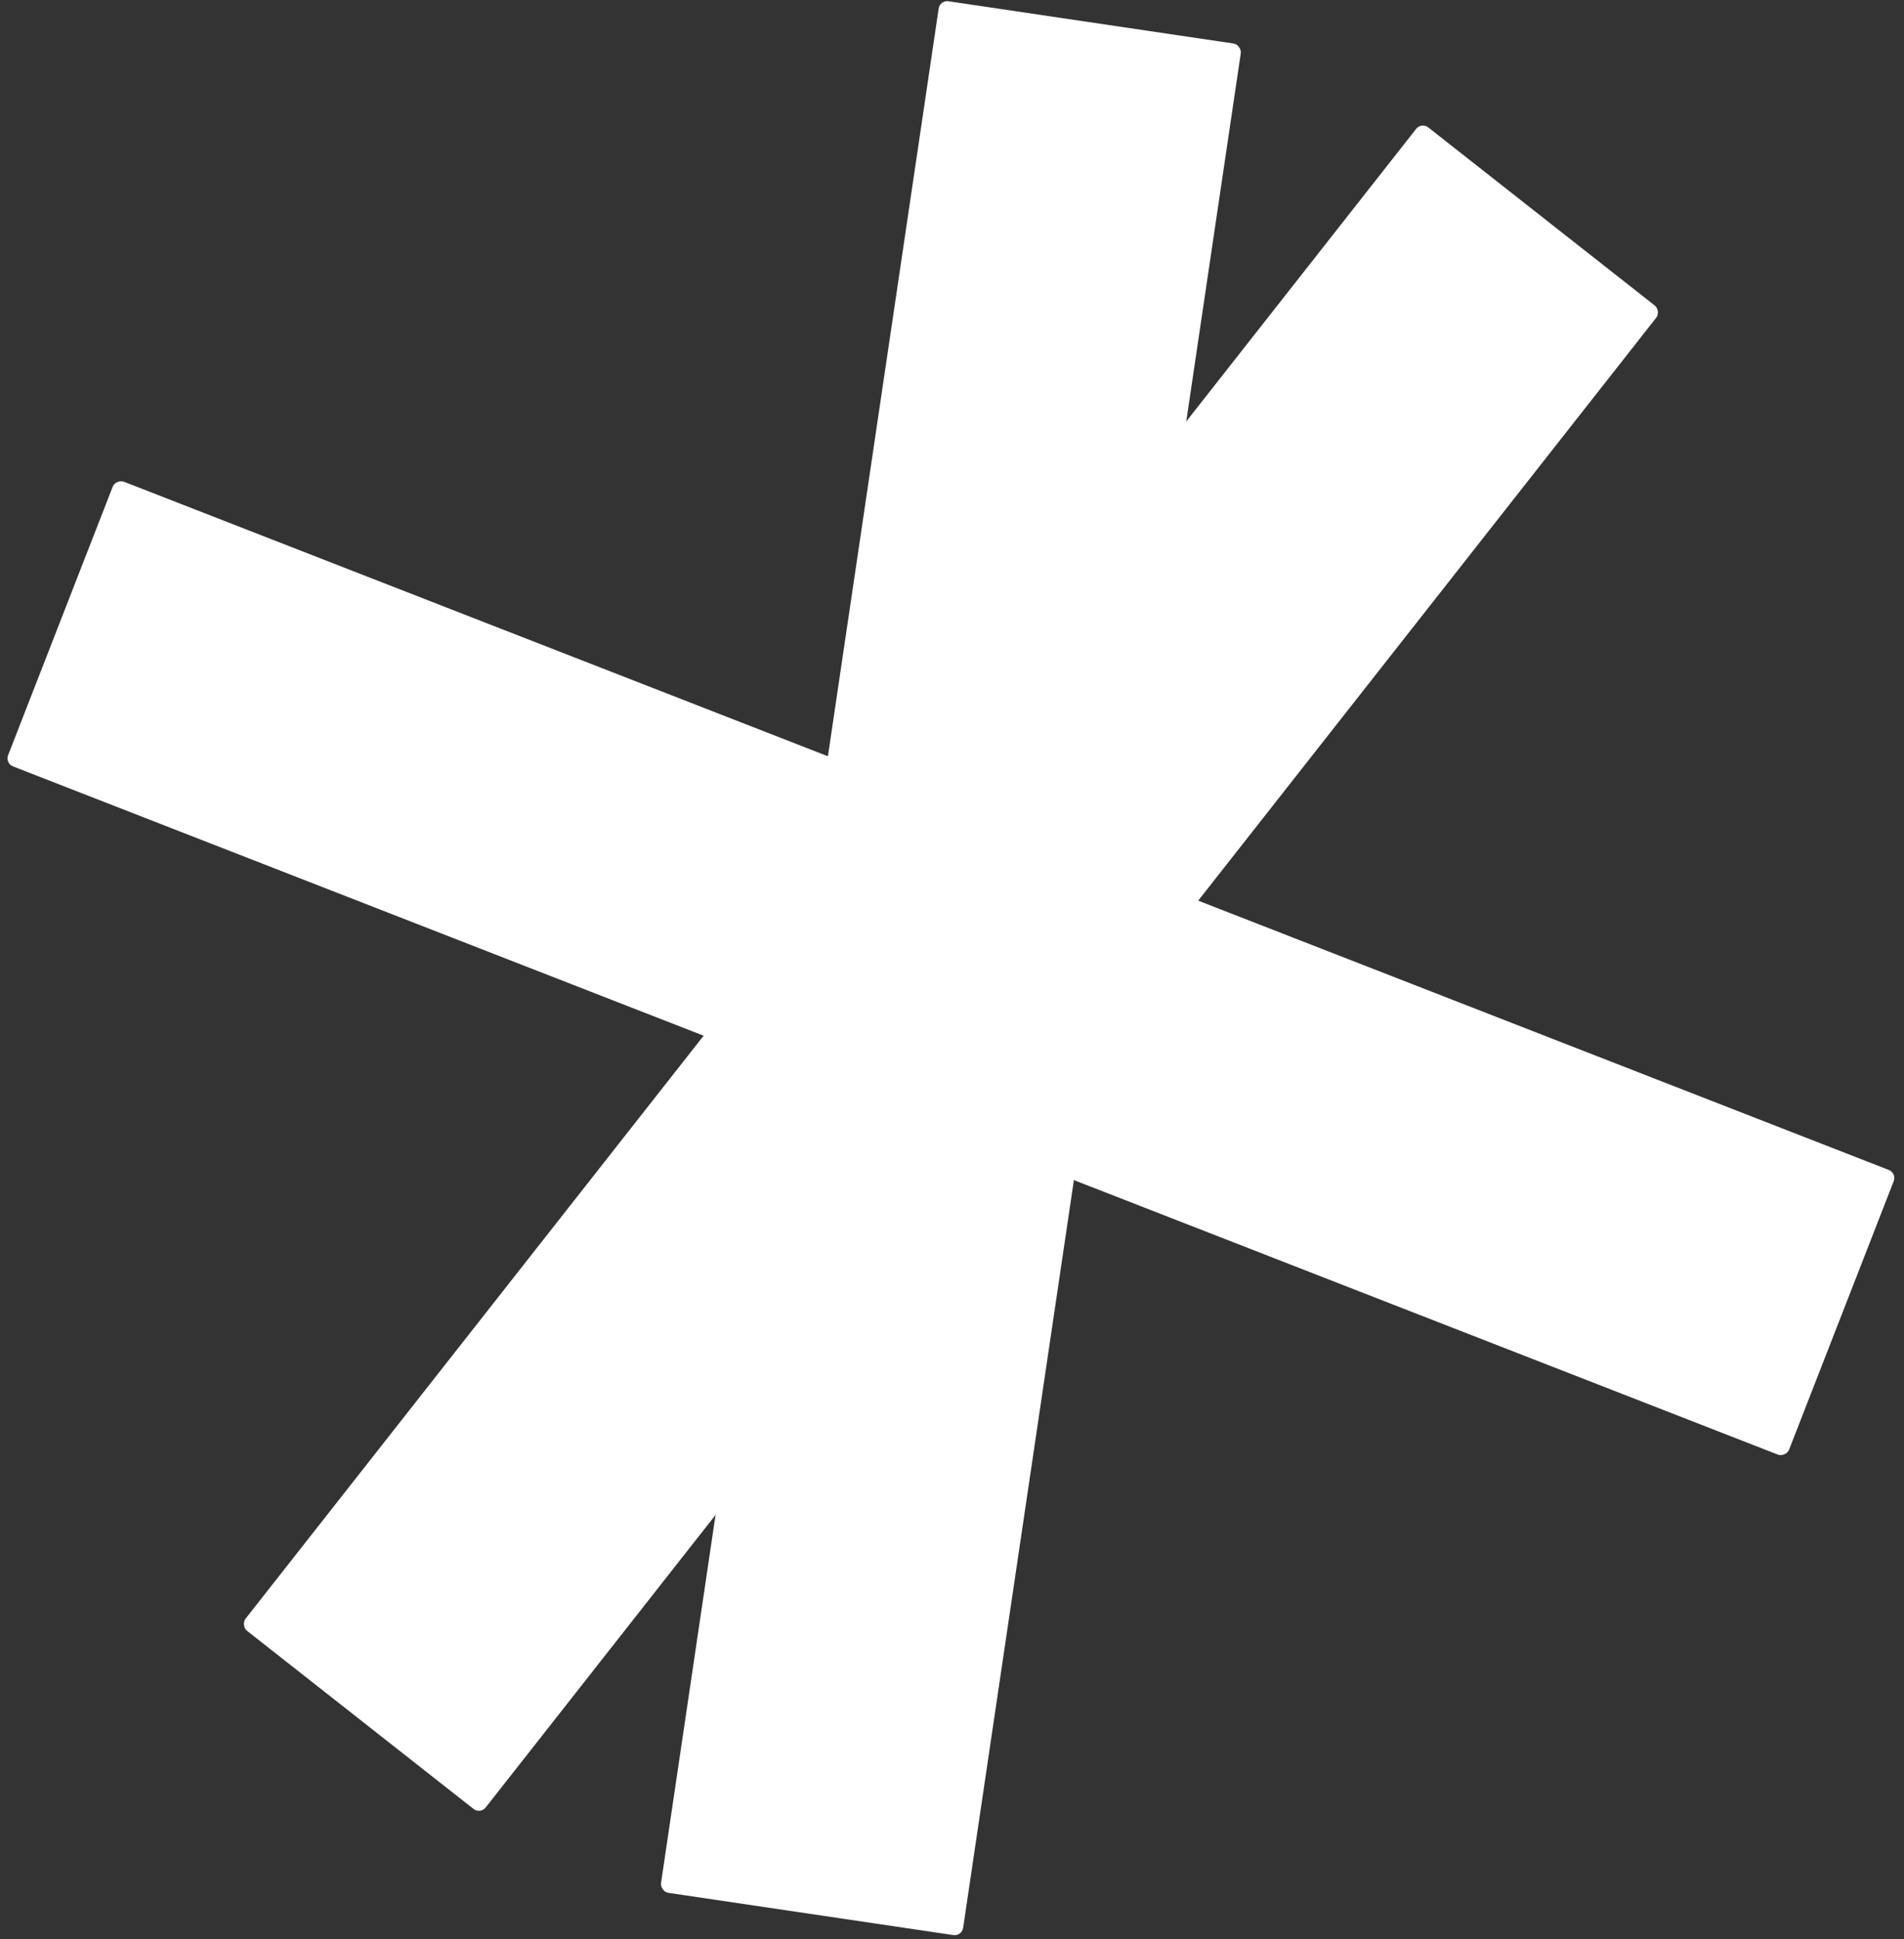
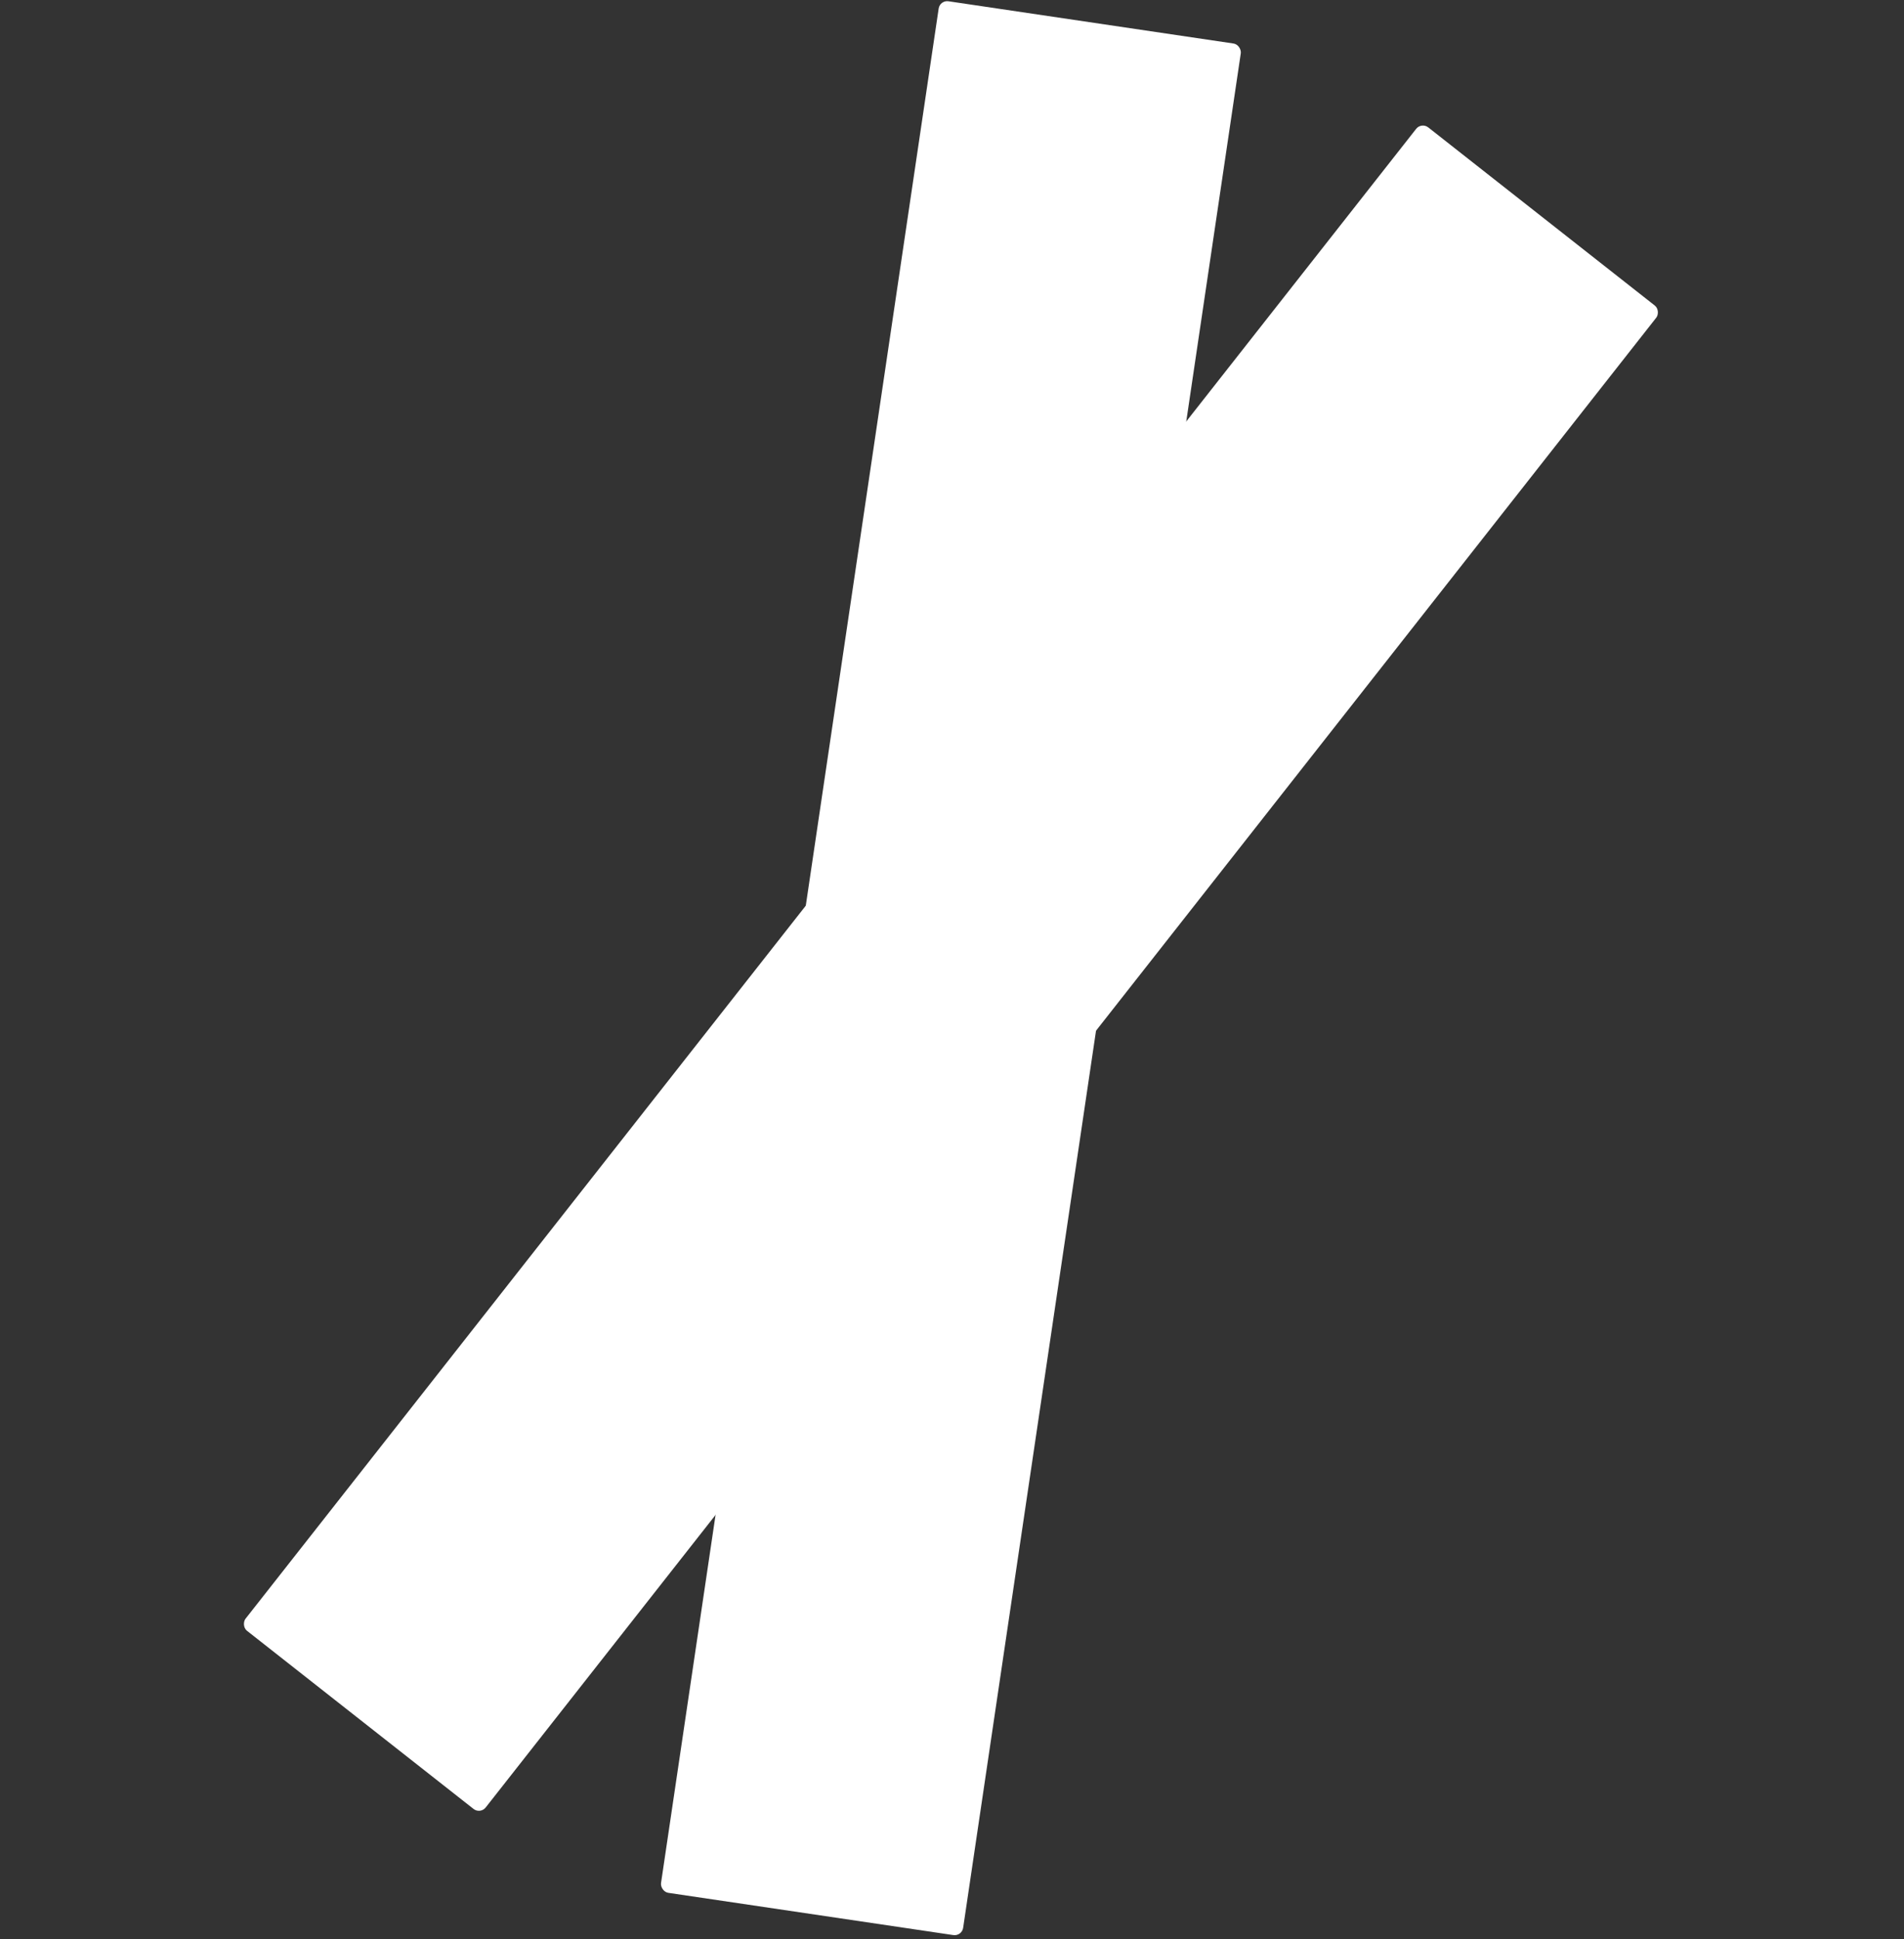
<svg xmlns="http://www.w3.org/2000/svg" width="221" height="225" viewBox="0 0 221 225" fill="none">
  <rect x="0" y="0" width="221" height="225" fill="#333333" stroke="none" />
  <rect x="109.099" width="35.45" height="221.871" rx="1" transform="rotate(8.428 109.099 0)" fill="white" />
-   <rect x="0.575" y="88.56" width="35.45" height="221.871" rx="1" transform="rotate(-68.704 0.575 88.56)" fill="white" />
  <rect x="55.754" y="210.507" width="35.45" height="221.871" rx="1" transform="rotate(-141.832 55.754 210.507)" fill="white" />
</svg>